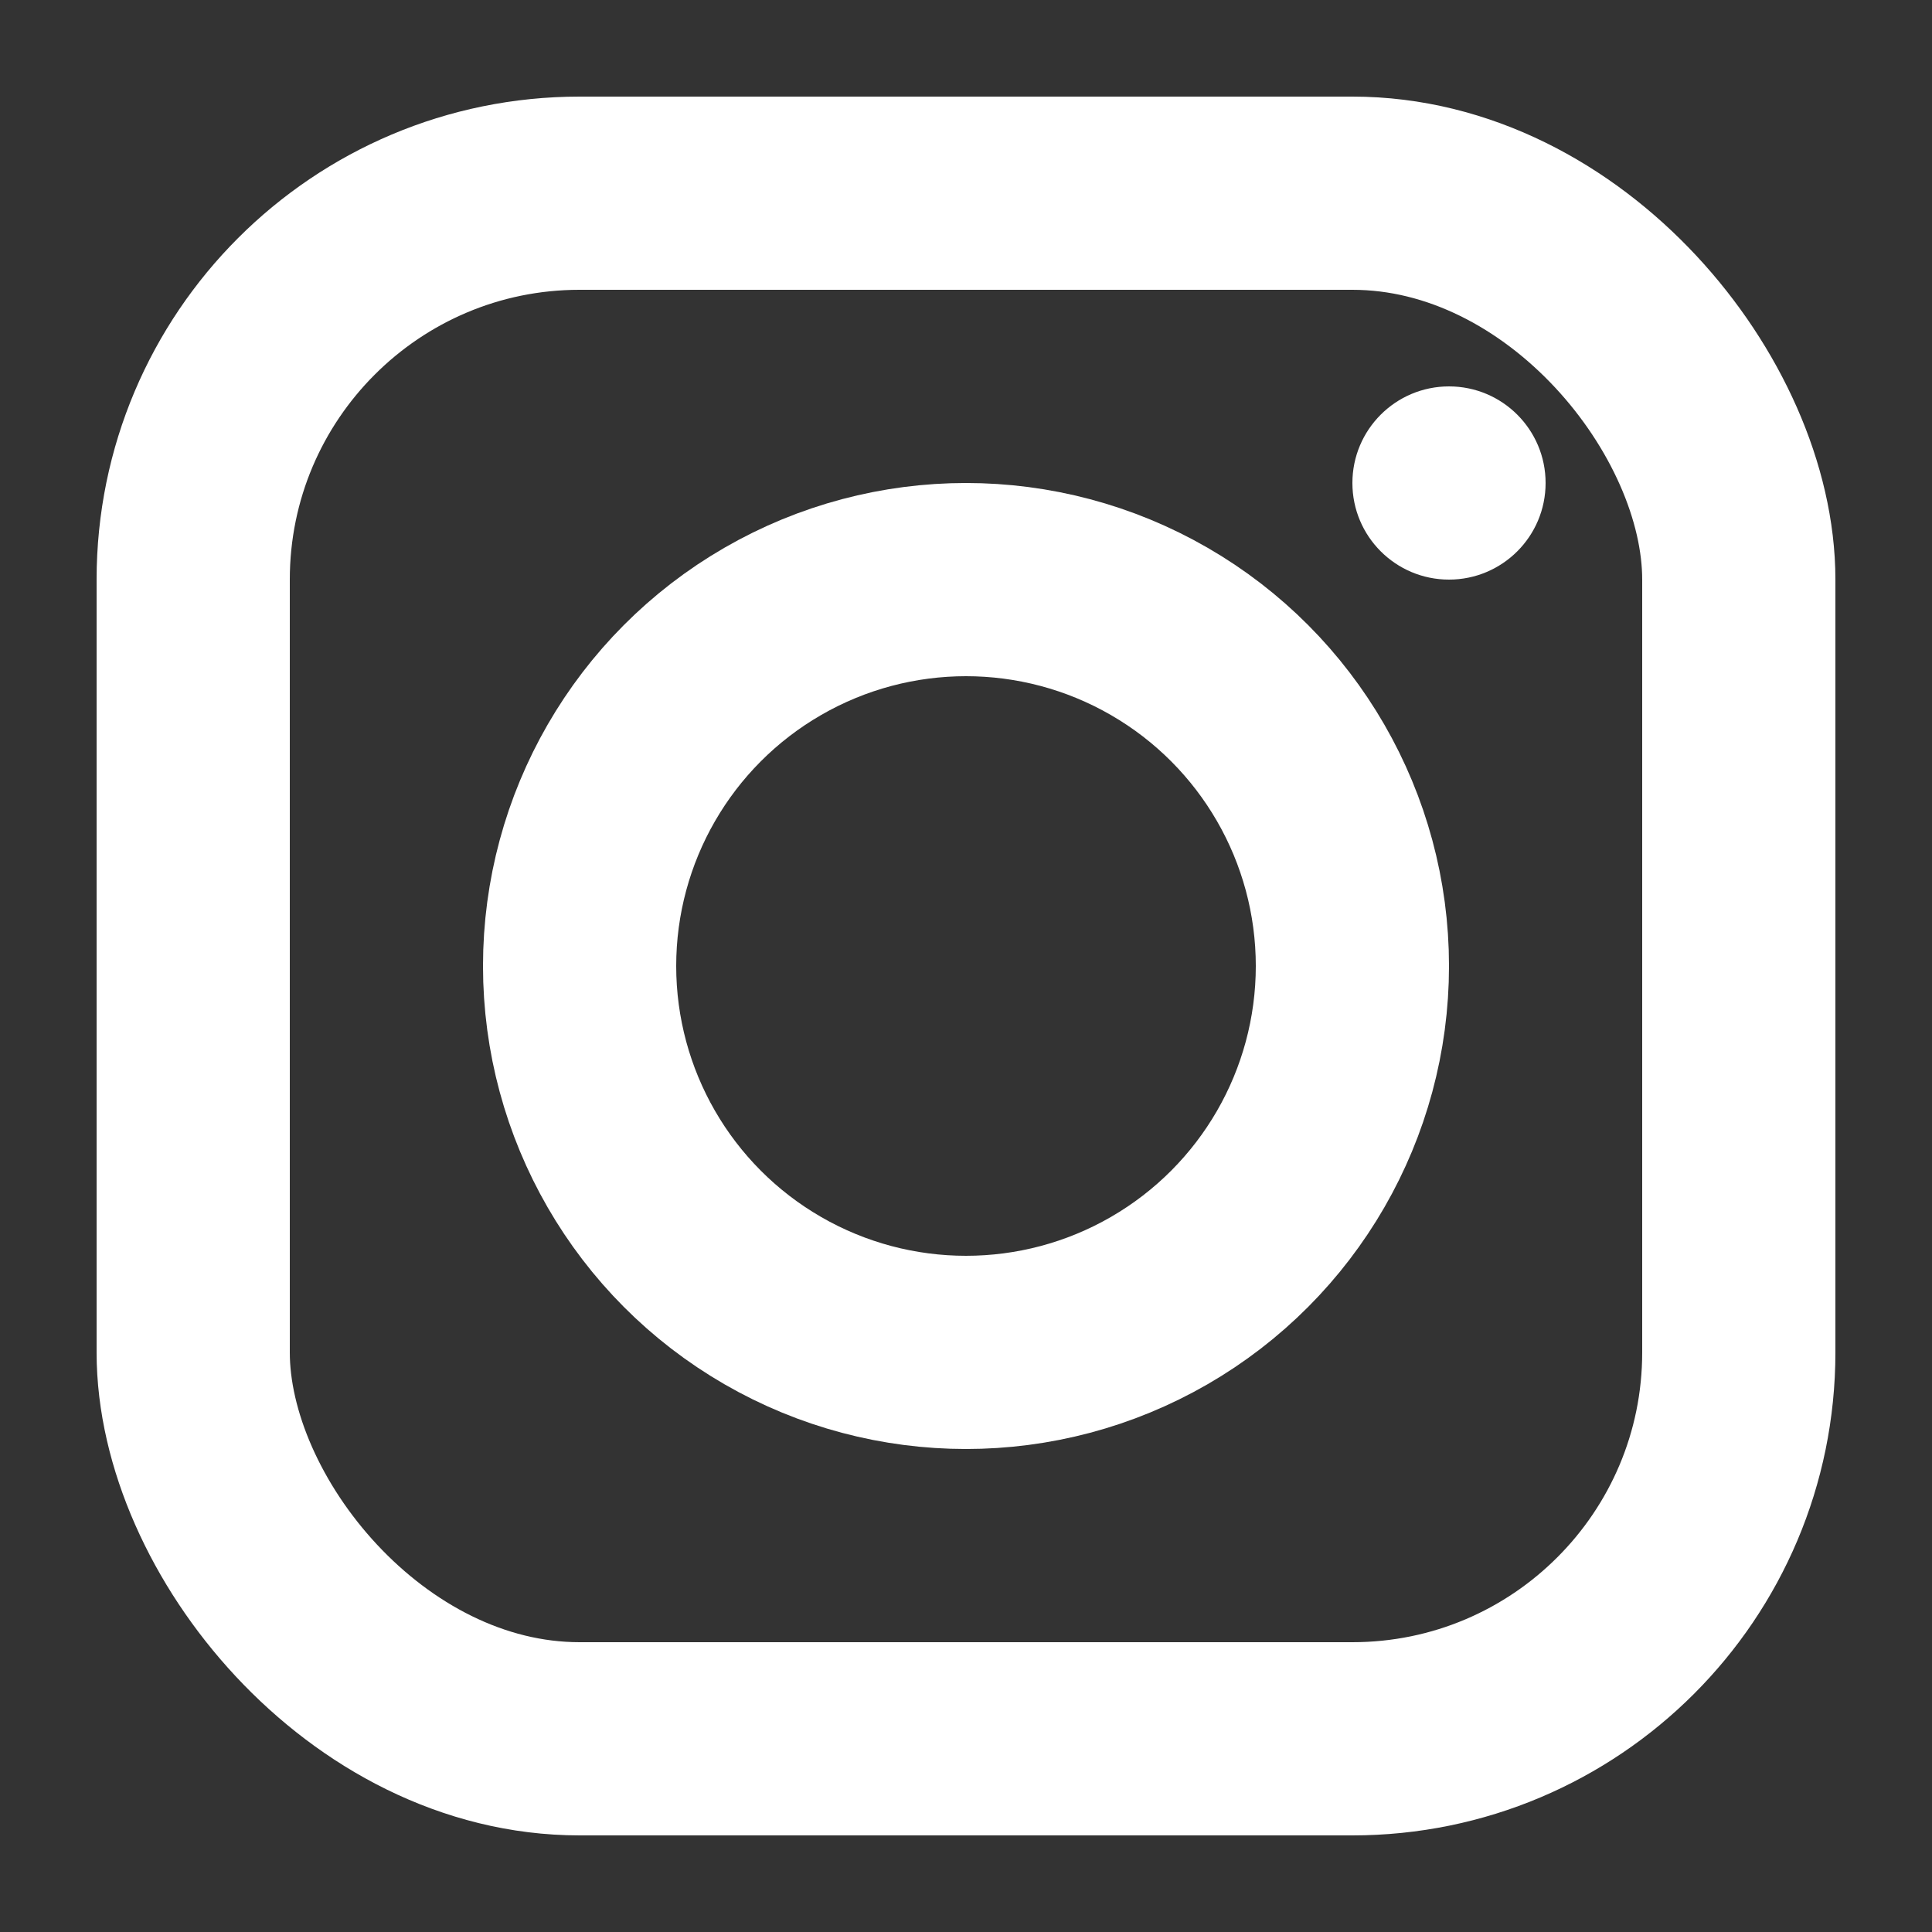
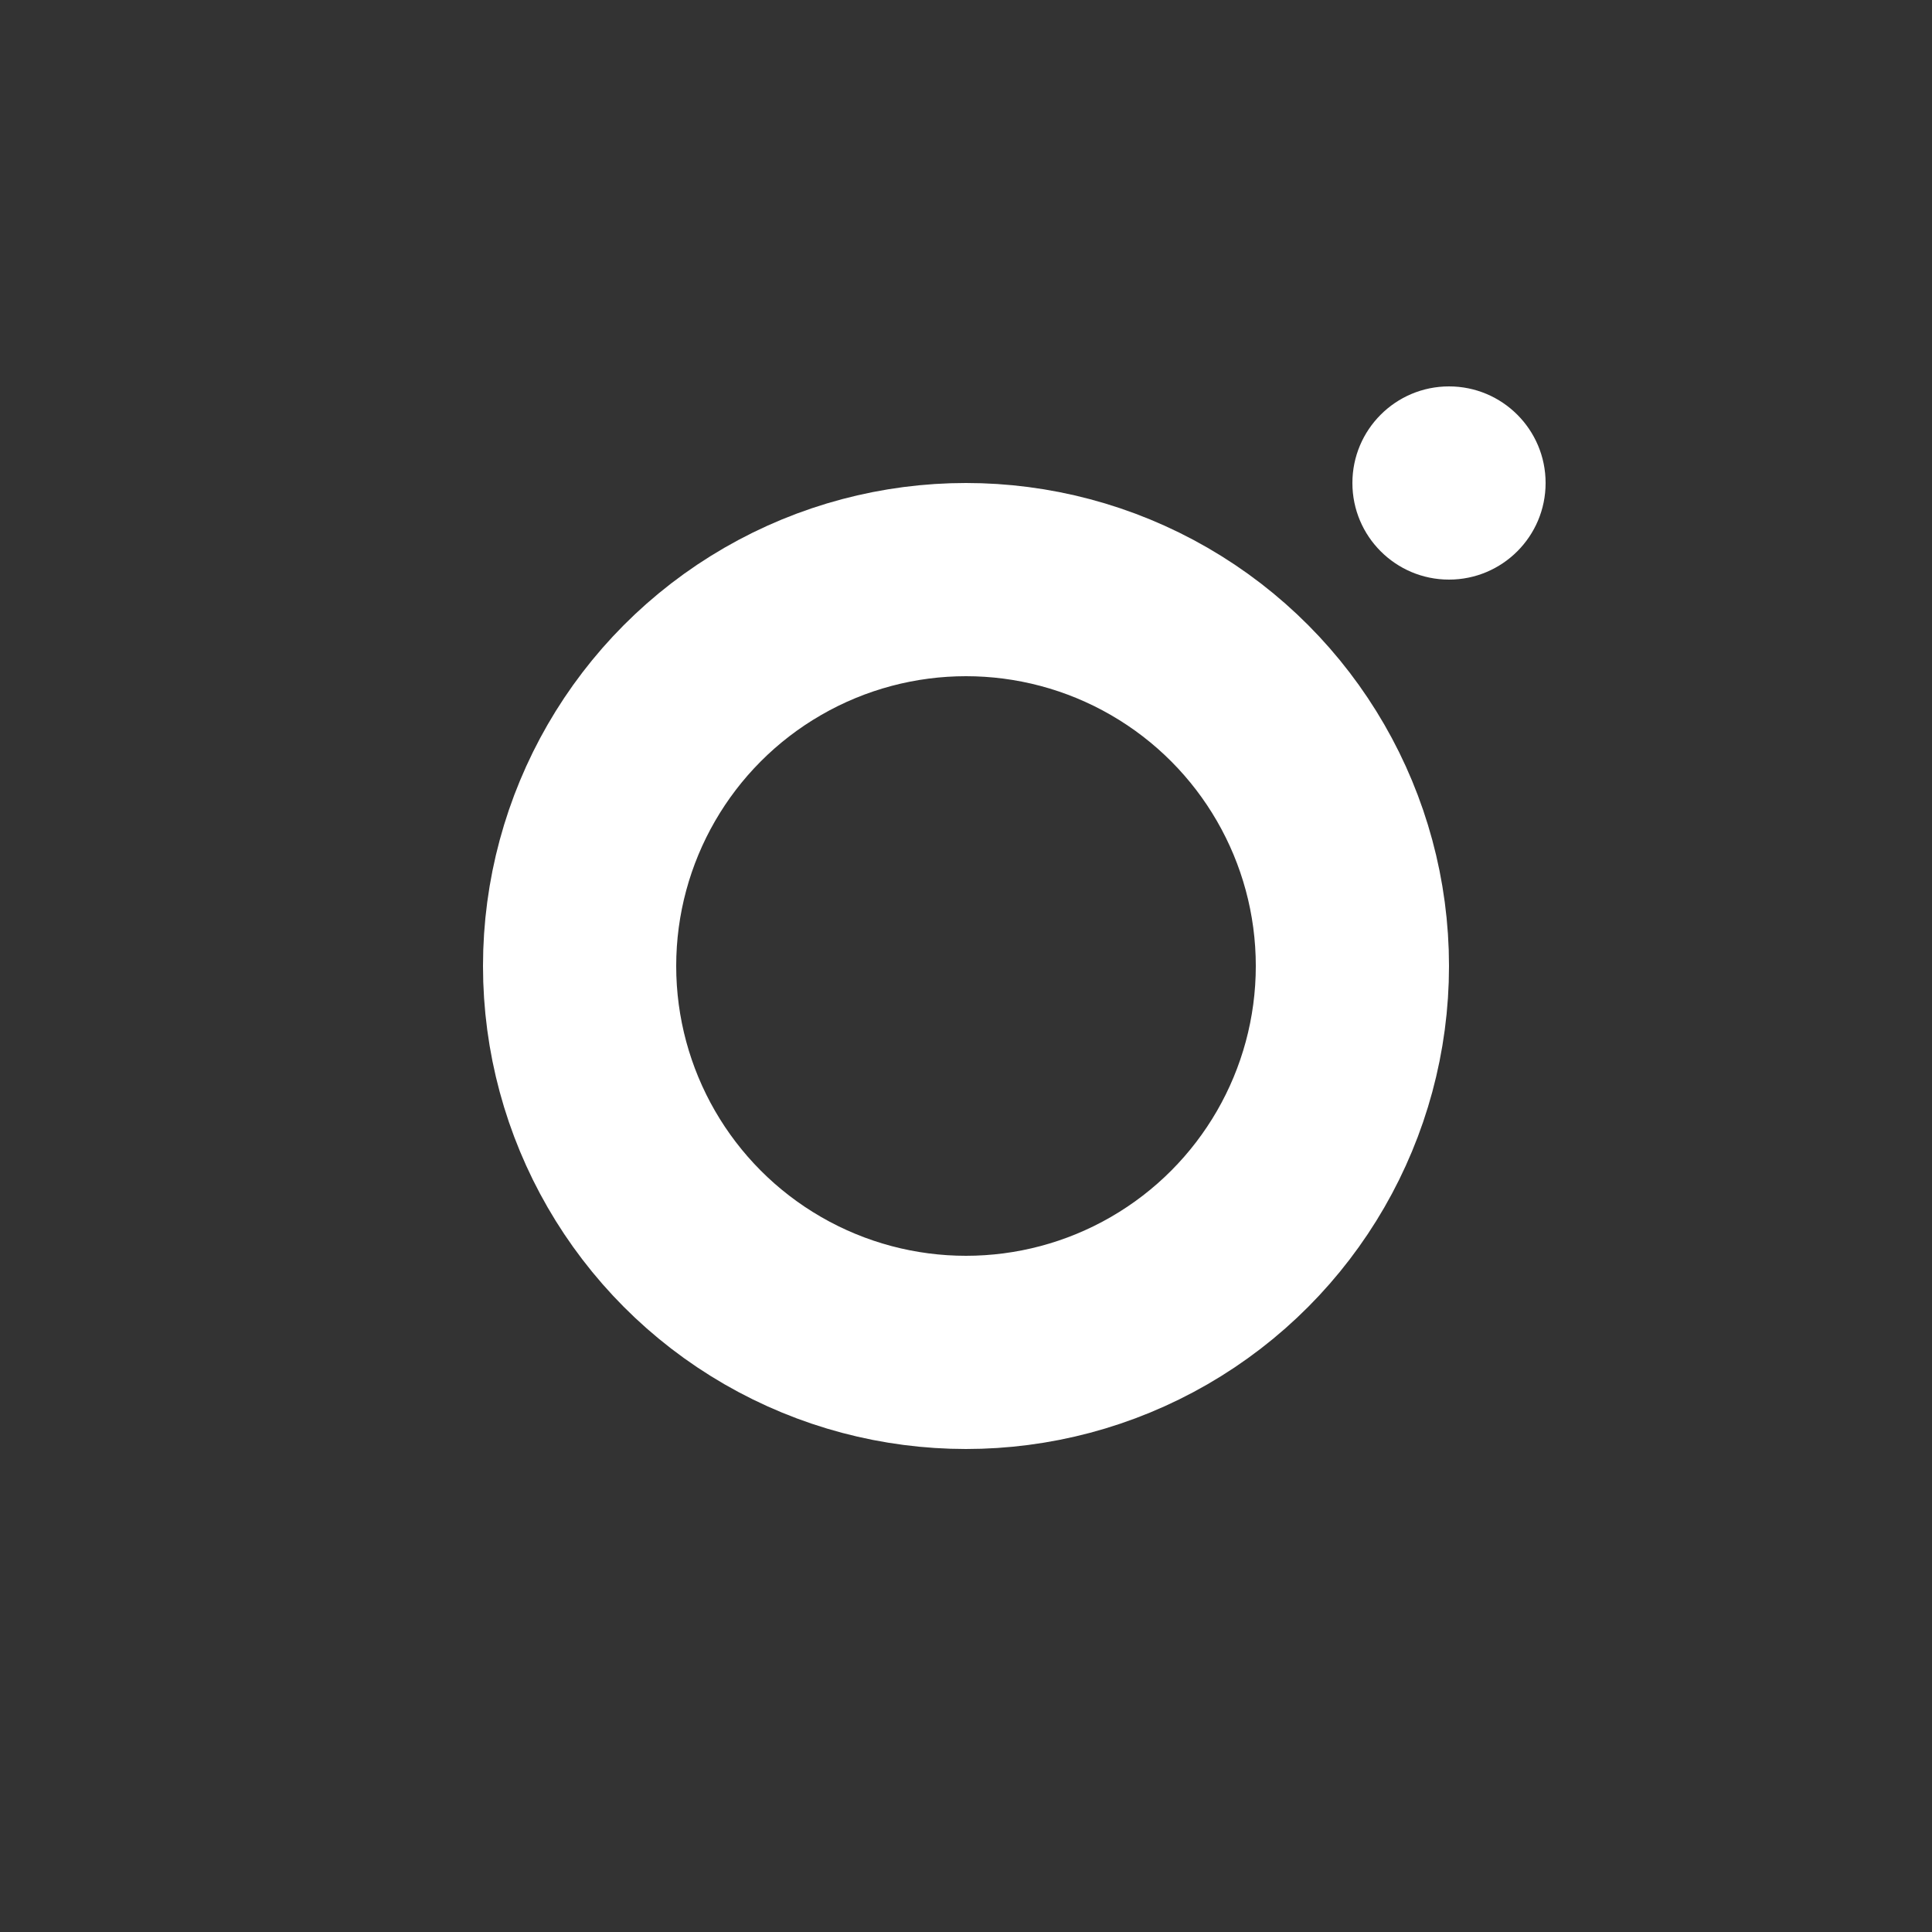
<svg xmlns="http://www.w3.org/2000/svg" width="20" height="20" viewBox="0 0 20 20" fill="none">
  <rect x="0" y="0" width="20" height="20" fill="#333333" stroke="none" />
-   <rect x="2" y="2" width="16" height="16" rx="4" stroke="white" stroke-width="2" fill="none" />
  <circle cx="10" cy="10" r="4" stroke="white" stroke-width="2" fill="none" />
  <circle cx="15" cy="5" r="1" fill="white" />
</svg>